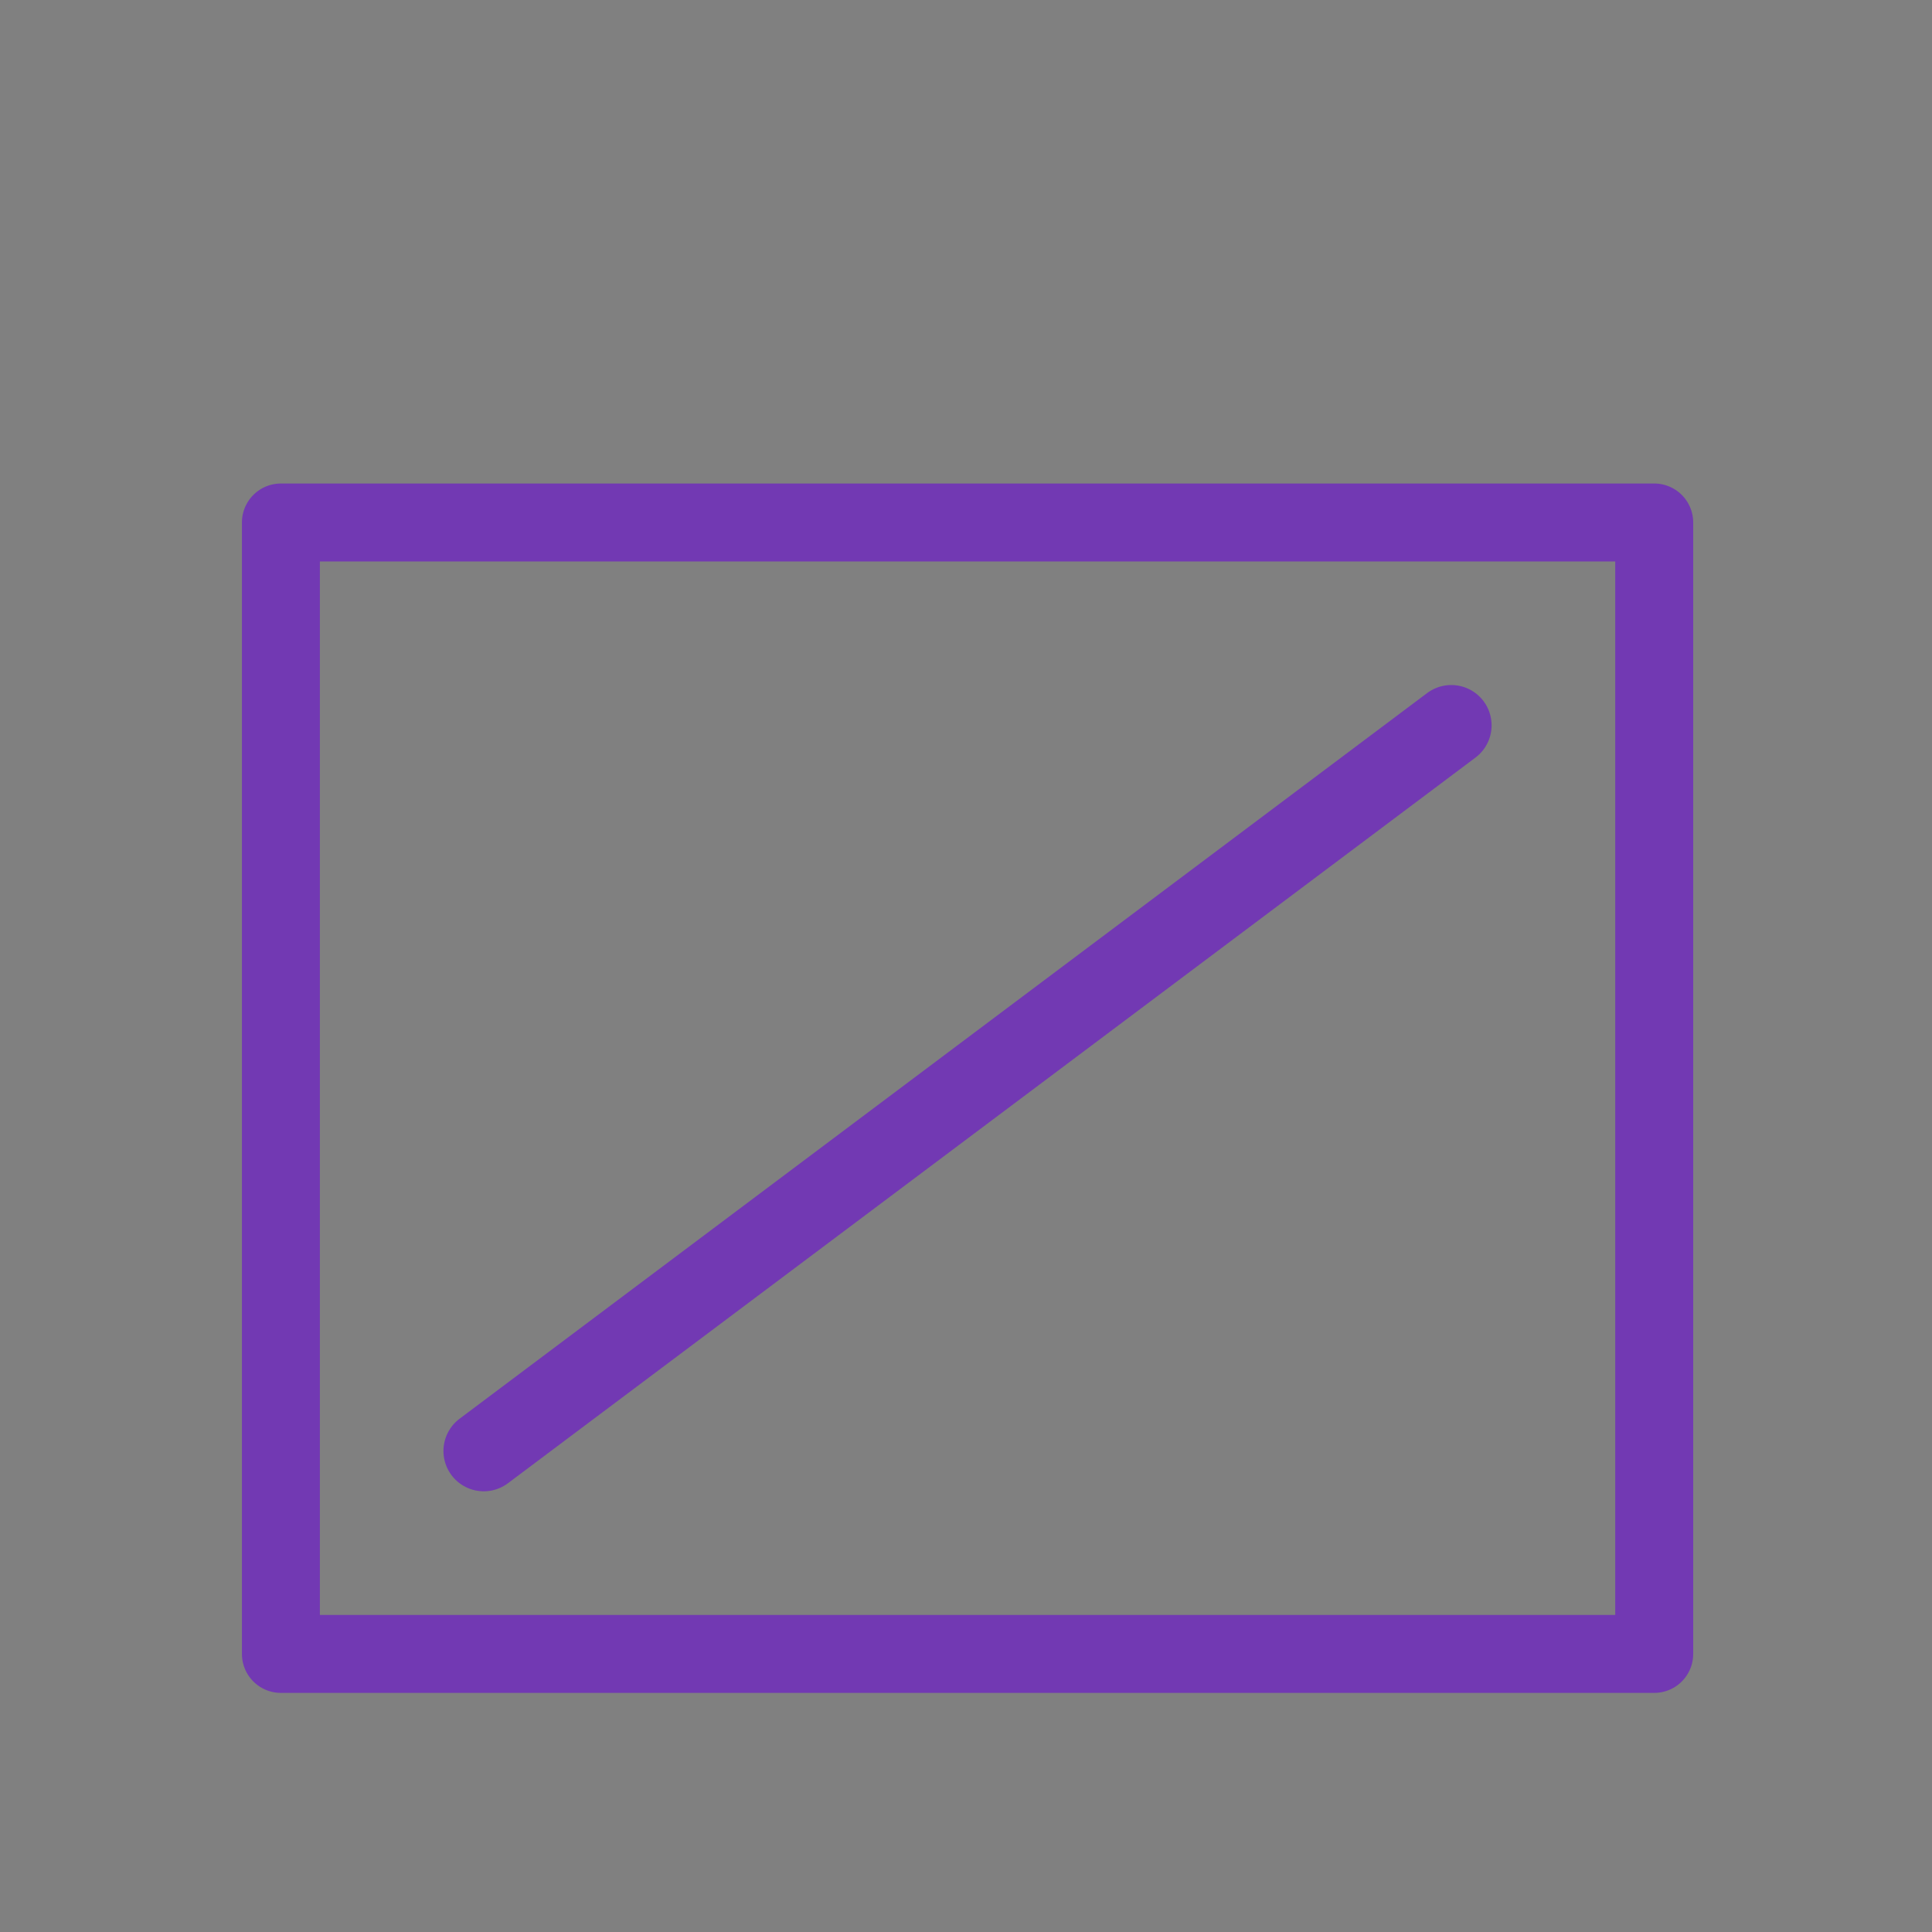
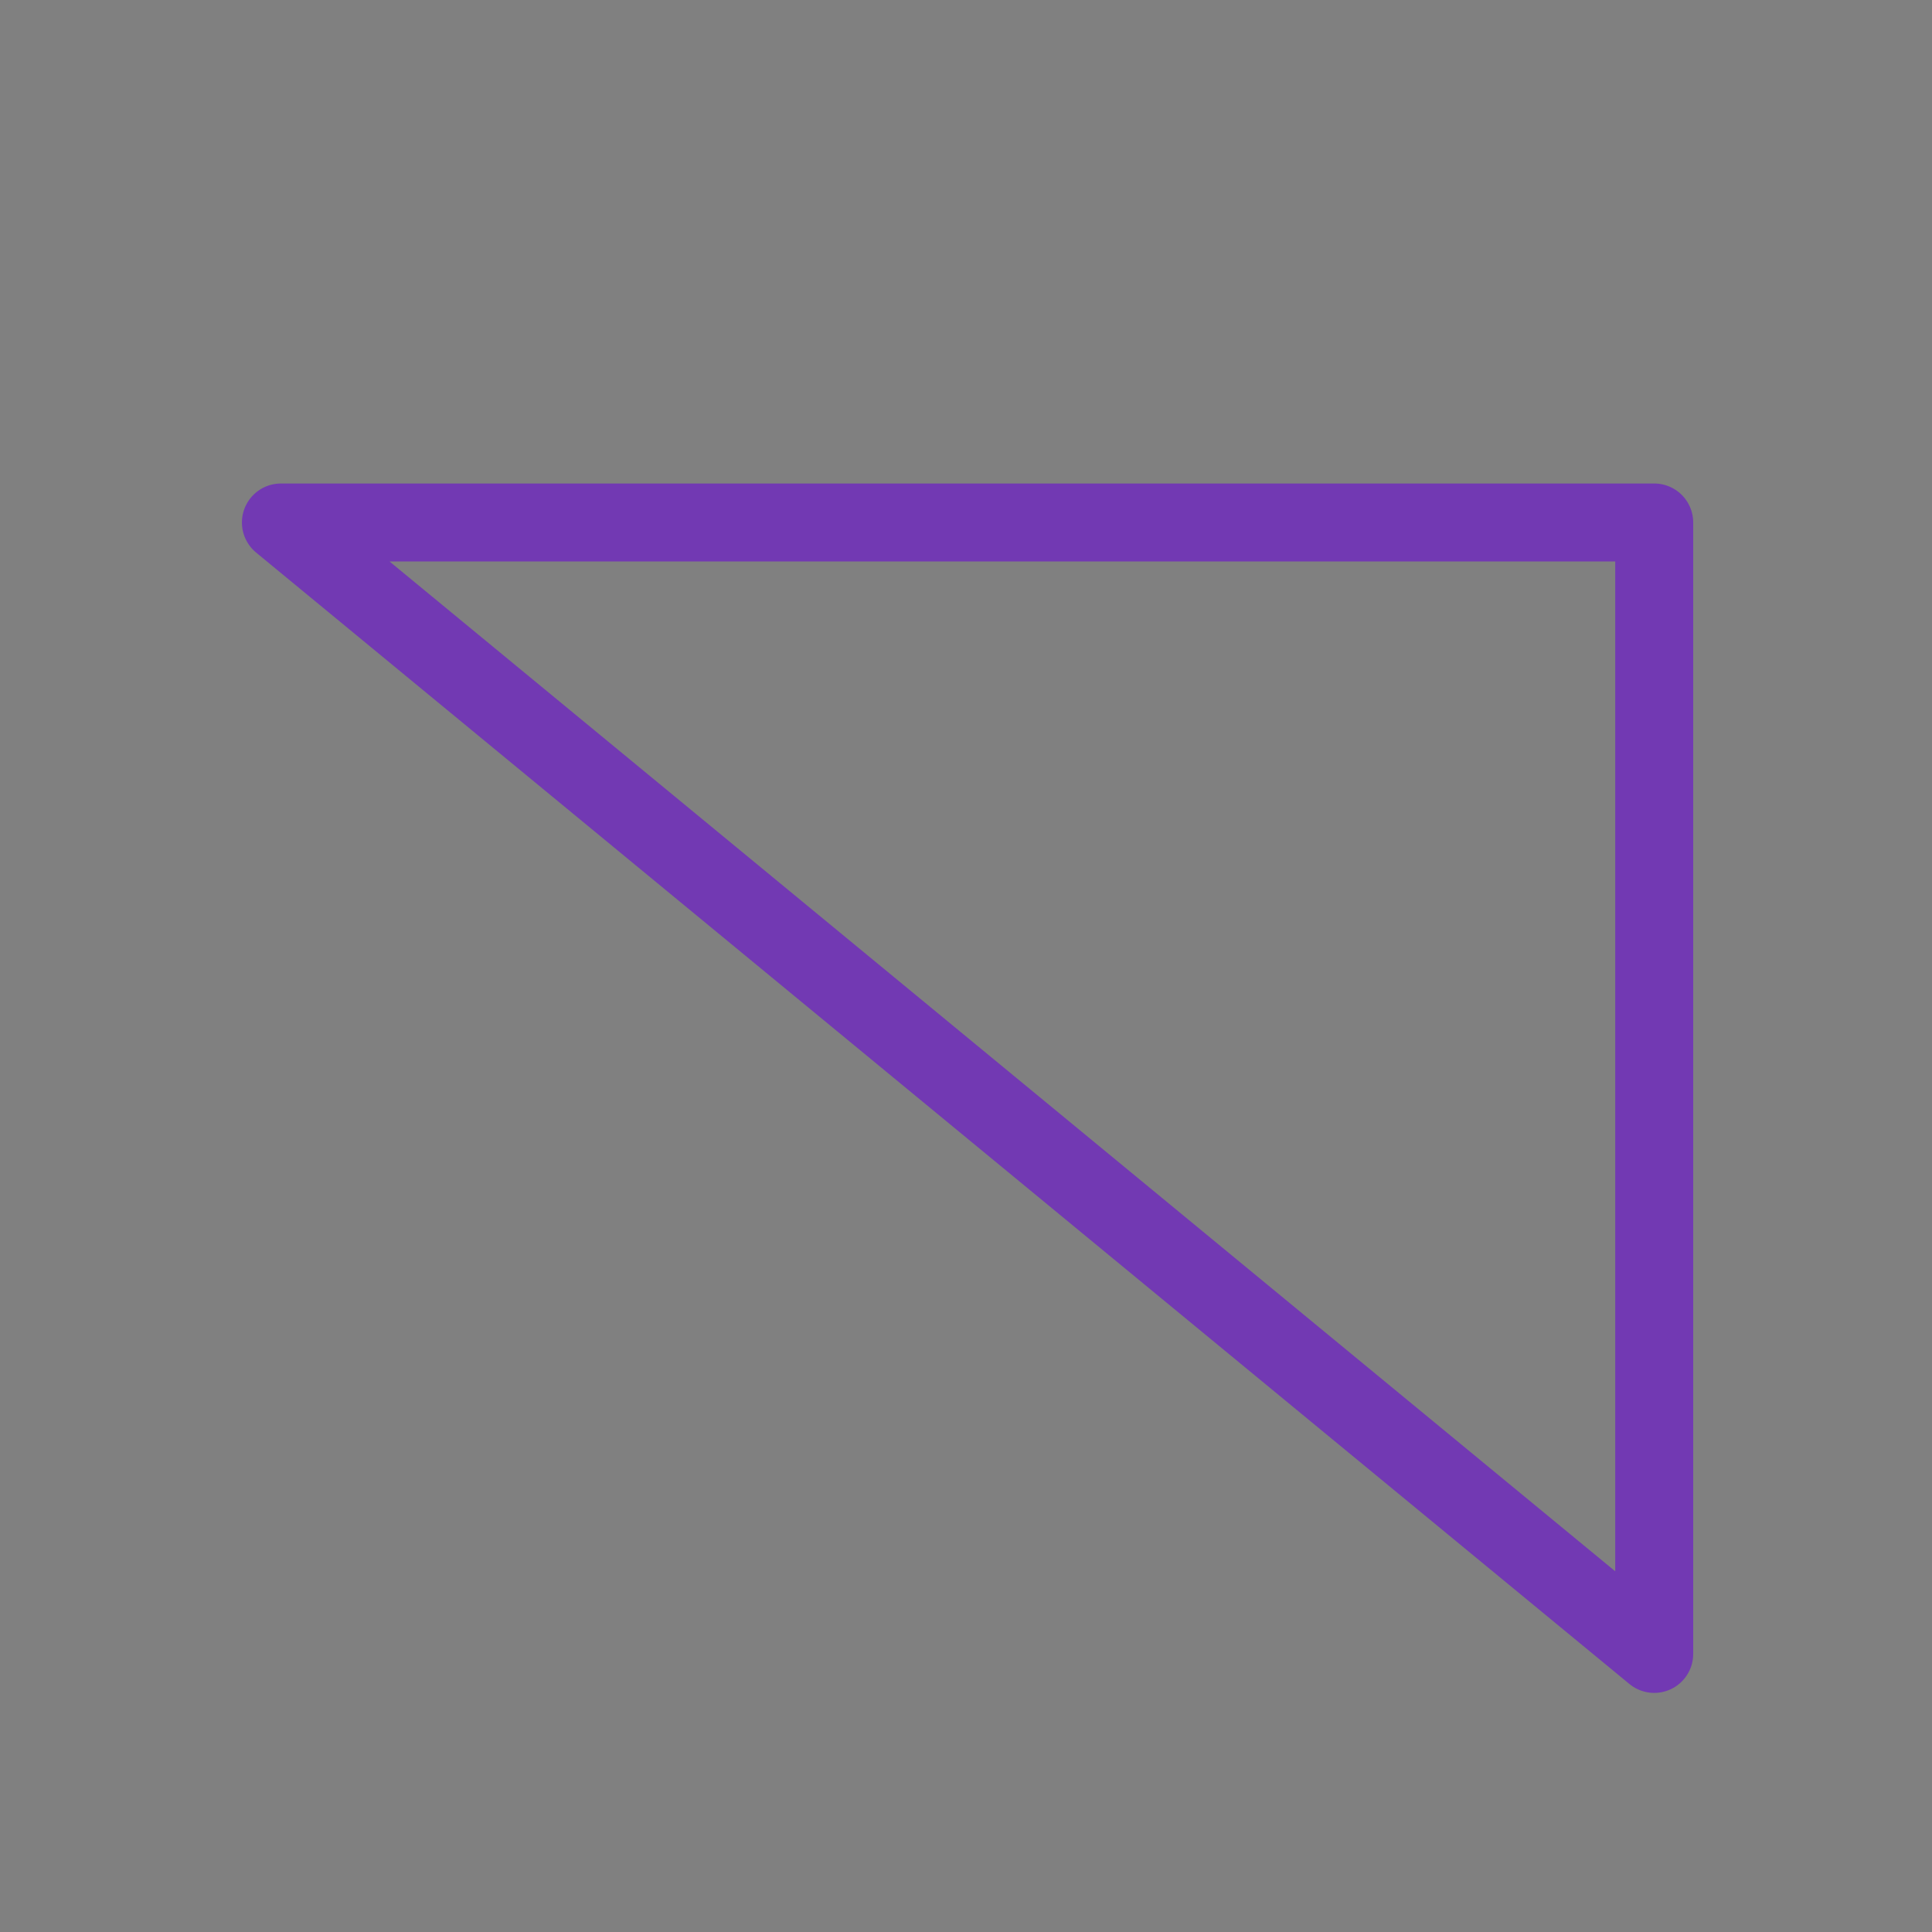
<svg xmlns="http://www.w3.org/2000/svg" height="24" viewBox="0 0 6.35 6.35" width="24">
  <rect x="0" y="0" width="6.35" height="6.35" fill="#808080" stroke="none" />
  <g stroke="#7239b3" stroke-linecap="round" transform="matrix(.265 0 0 .265 0 .529)">
-     <path d="m3.484 4.484h17.033v14.033h-17.033z" fill="none" stroke-linejoin="round" stroke-width=".967" />
-     <path d="m6 16 12-9" fill="#ededeb" fill-rule="evenodd" stroke-linejoin="bevel" />
+     <path d="m3.484 4.484h17.033v14.033z" fill="none" stroke-linejoin="round" stroke-width=".967" />
  </g>
</svg>